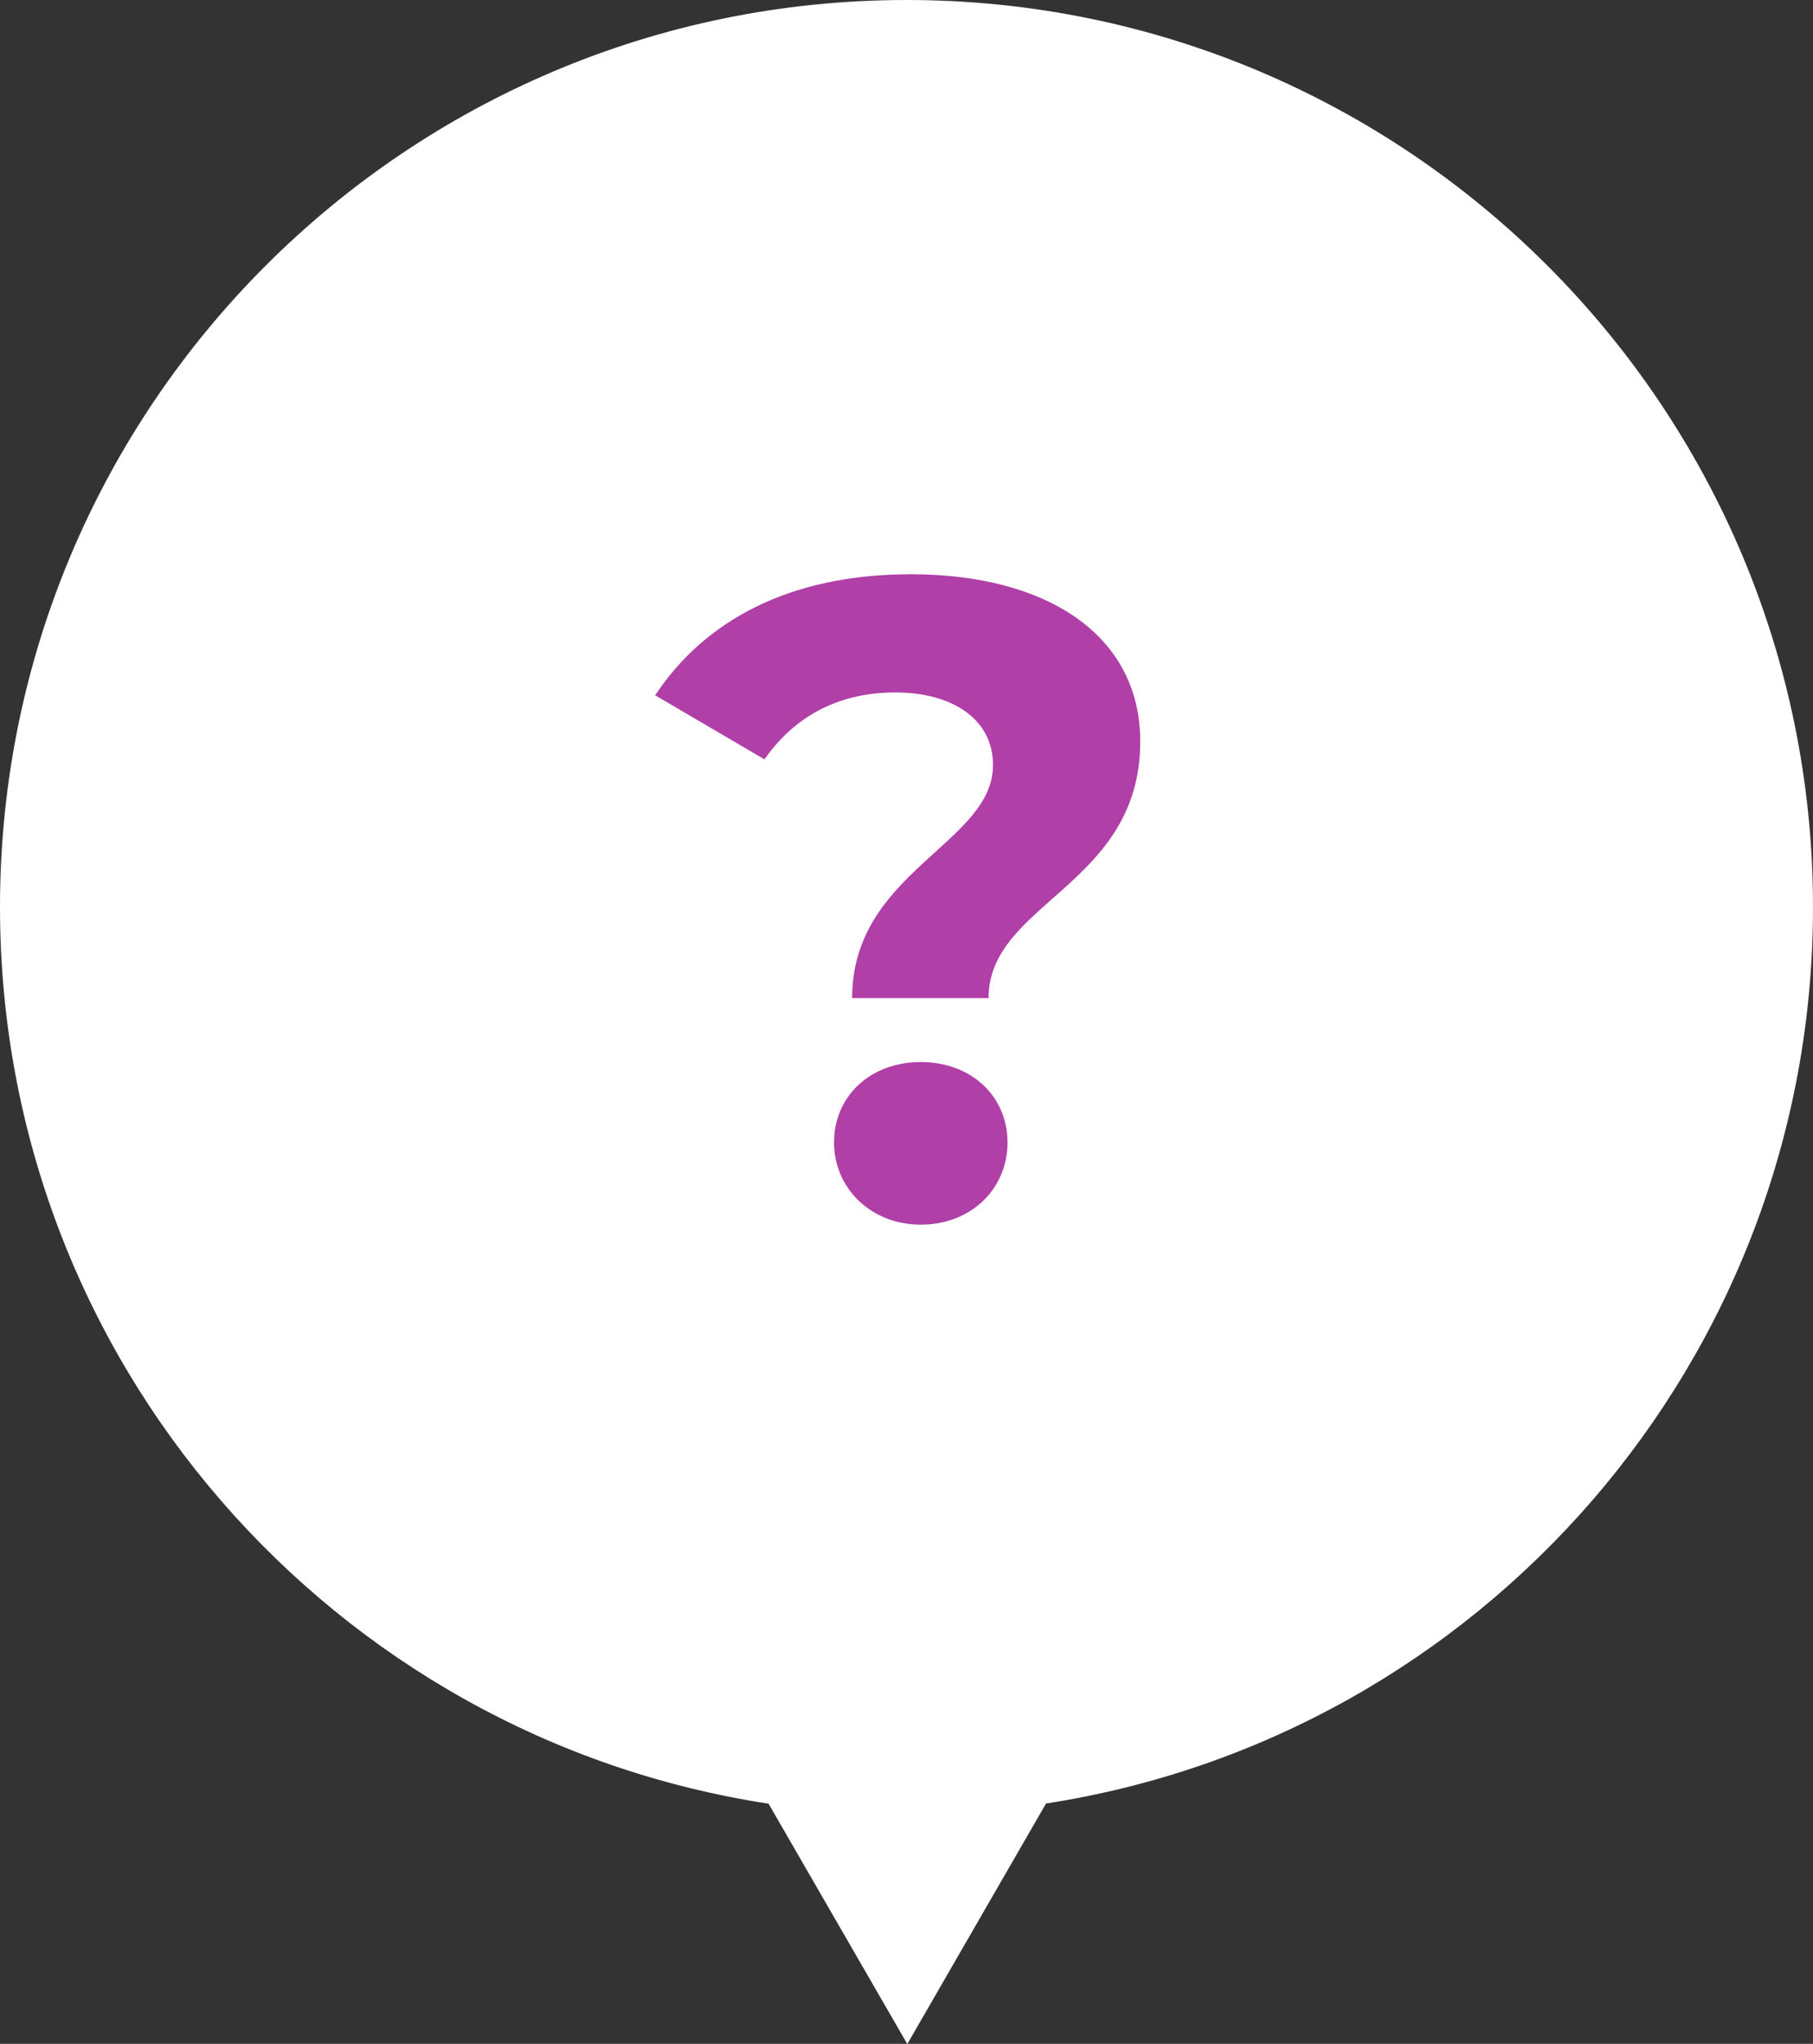
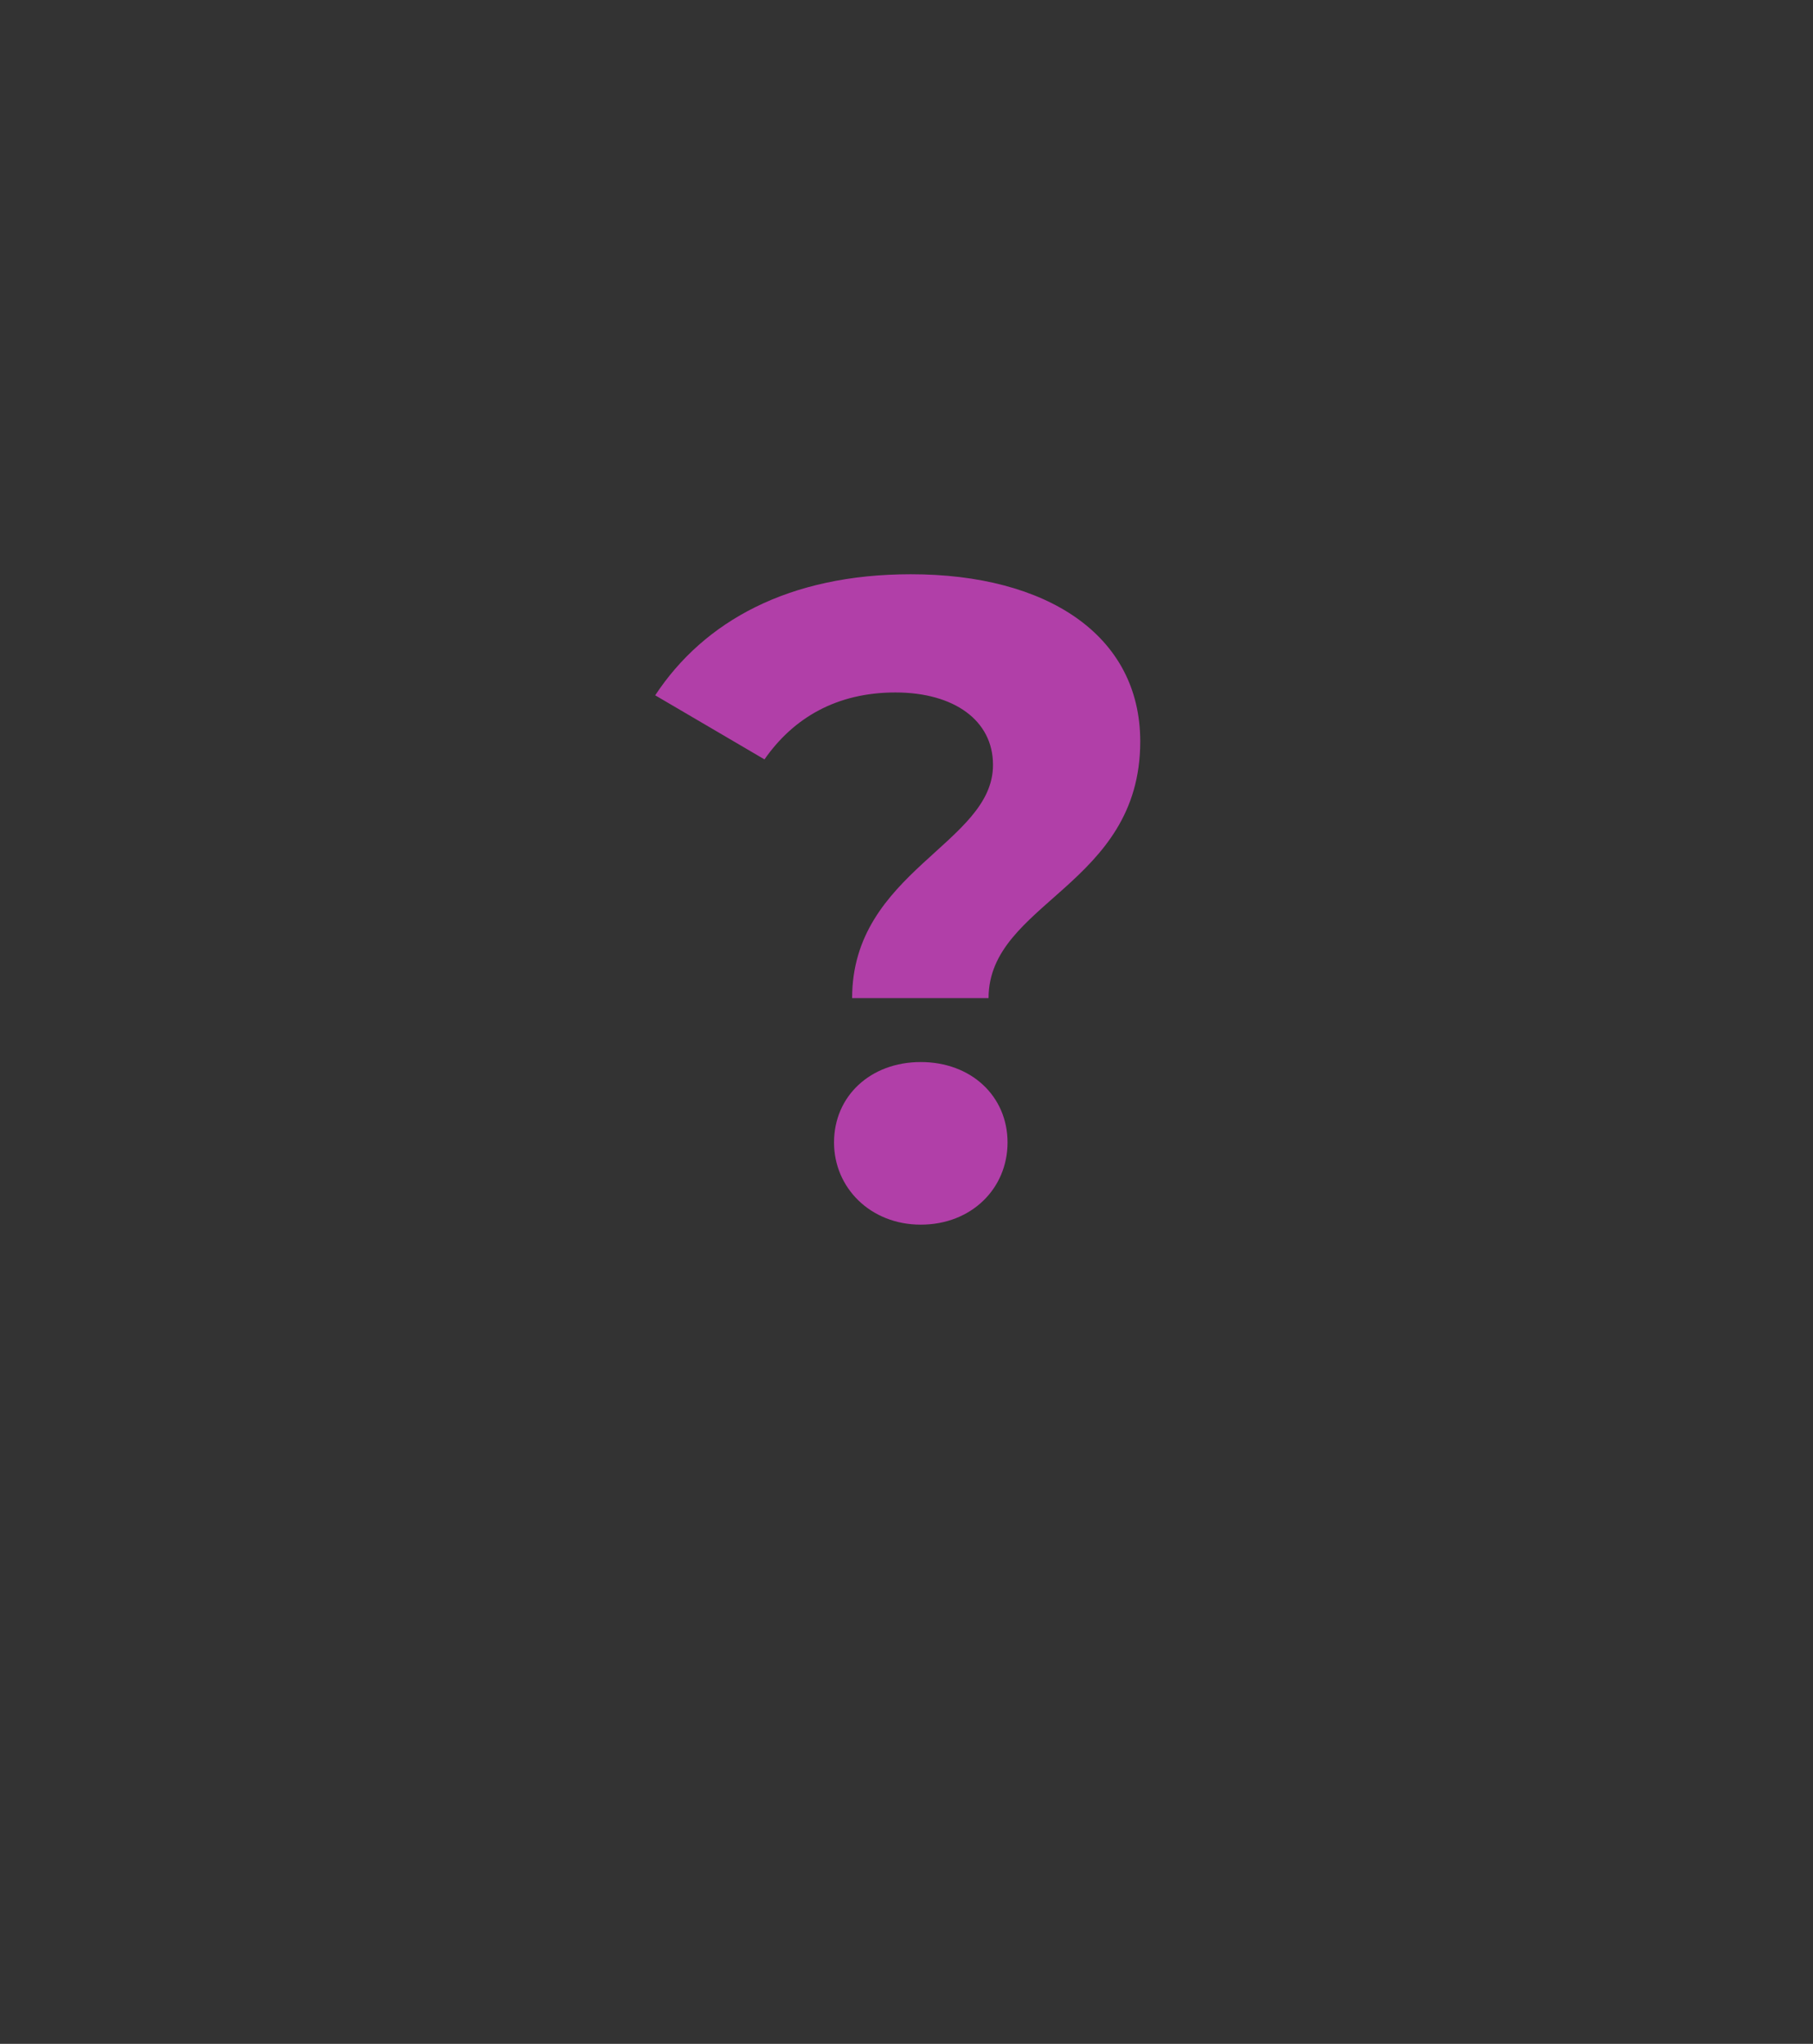
<svg xmlns="http://www.w3.org/2000/svg" id="_レイヤー_2" data-name="レイヤー_2" width="102.19" height="115.14" viewBox="0 0 102.19 115.14">
  <rect x="0" y="0" width="102.19" height="115.14" fill="#333333" stroke="none" />
  <defs>
    <style>
      .cls-1 {
        fill: #fff;
      }

      .cls-2 {
        fill: #b13fa8;
      }
    </style>
  </defs>
  <g id="_レイヤー_5" data-name="レイヤー_5">
    <g>
-       <path class="cls-1" d="M102.19,51.1C102.19,22.88,79.31,0,51.1,0S0,22.88,0,51.1c0,25.58,18.79,46.76,43.32,50.51l7.82,13.54,7.82-13.55c24.49-3.78,43.23-24.95,43.23-50.49Z" />
      <path class="cls-2" d="M55.97,43.08c0-2.49-2.19-4.07-5.5-4.07s-5.75,1.43-7.38,3.77l-6.16-3.61c2.75-4.17,7.53-6.82,14.41-6.82,7.64,0,12.93,3.41,12.93,9.42,0,8.14-8.55,9.06-8.55,14.46h-7.69c0-7.13,7.94-8.7,7.94-13.13ZM47.01,64.36c0-2.6,2.04-4.53,4.89-4.53s4.89,1.93,4.89,4.53-2.04,4.63-4.89,4.63-4.89-2.09-4.89-4.63Z" />
    </g>
  </g>
</svg>